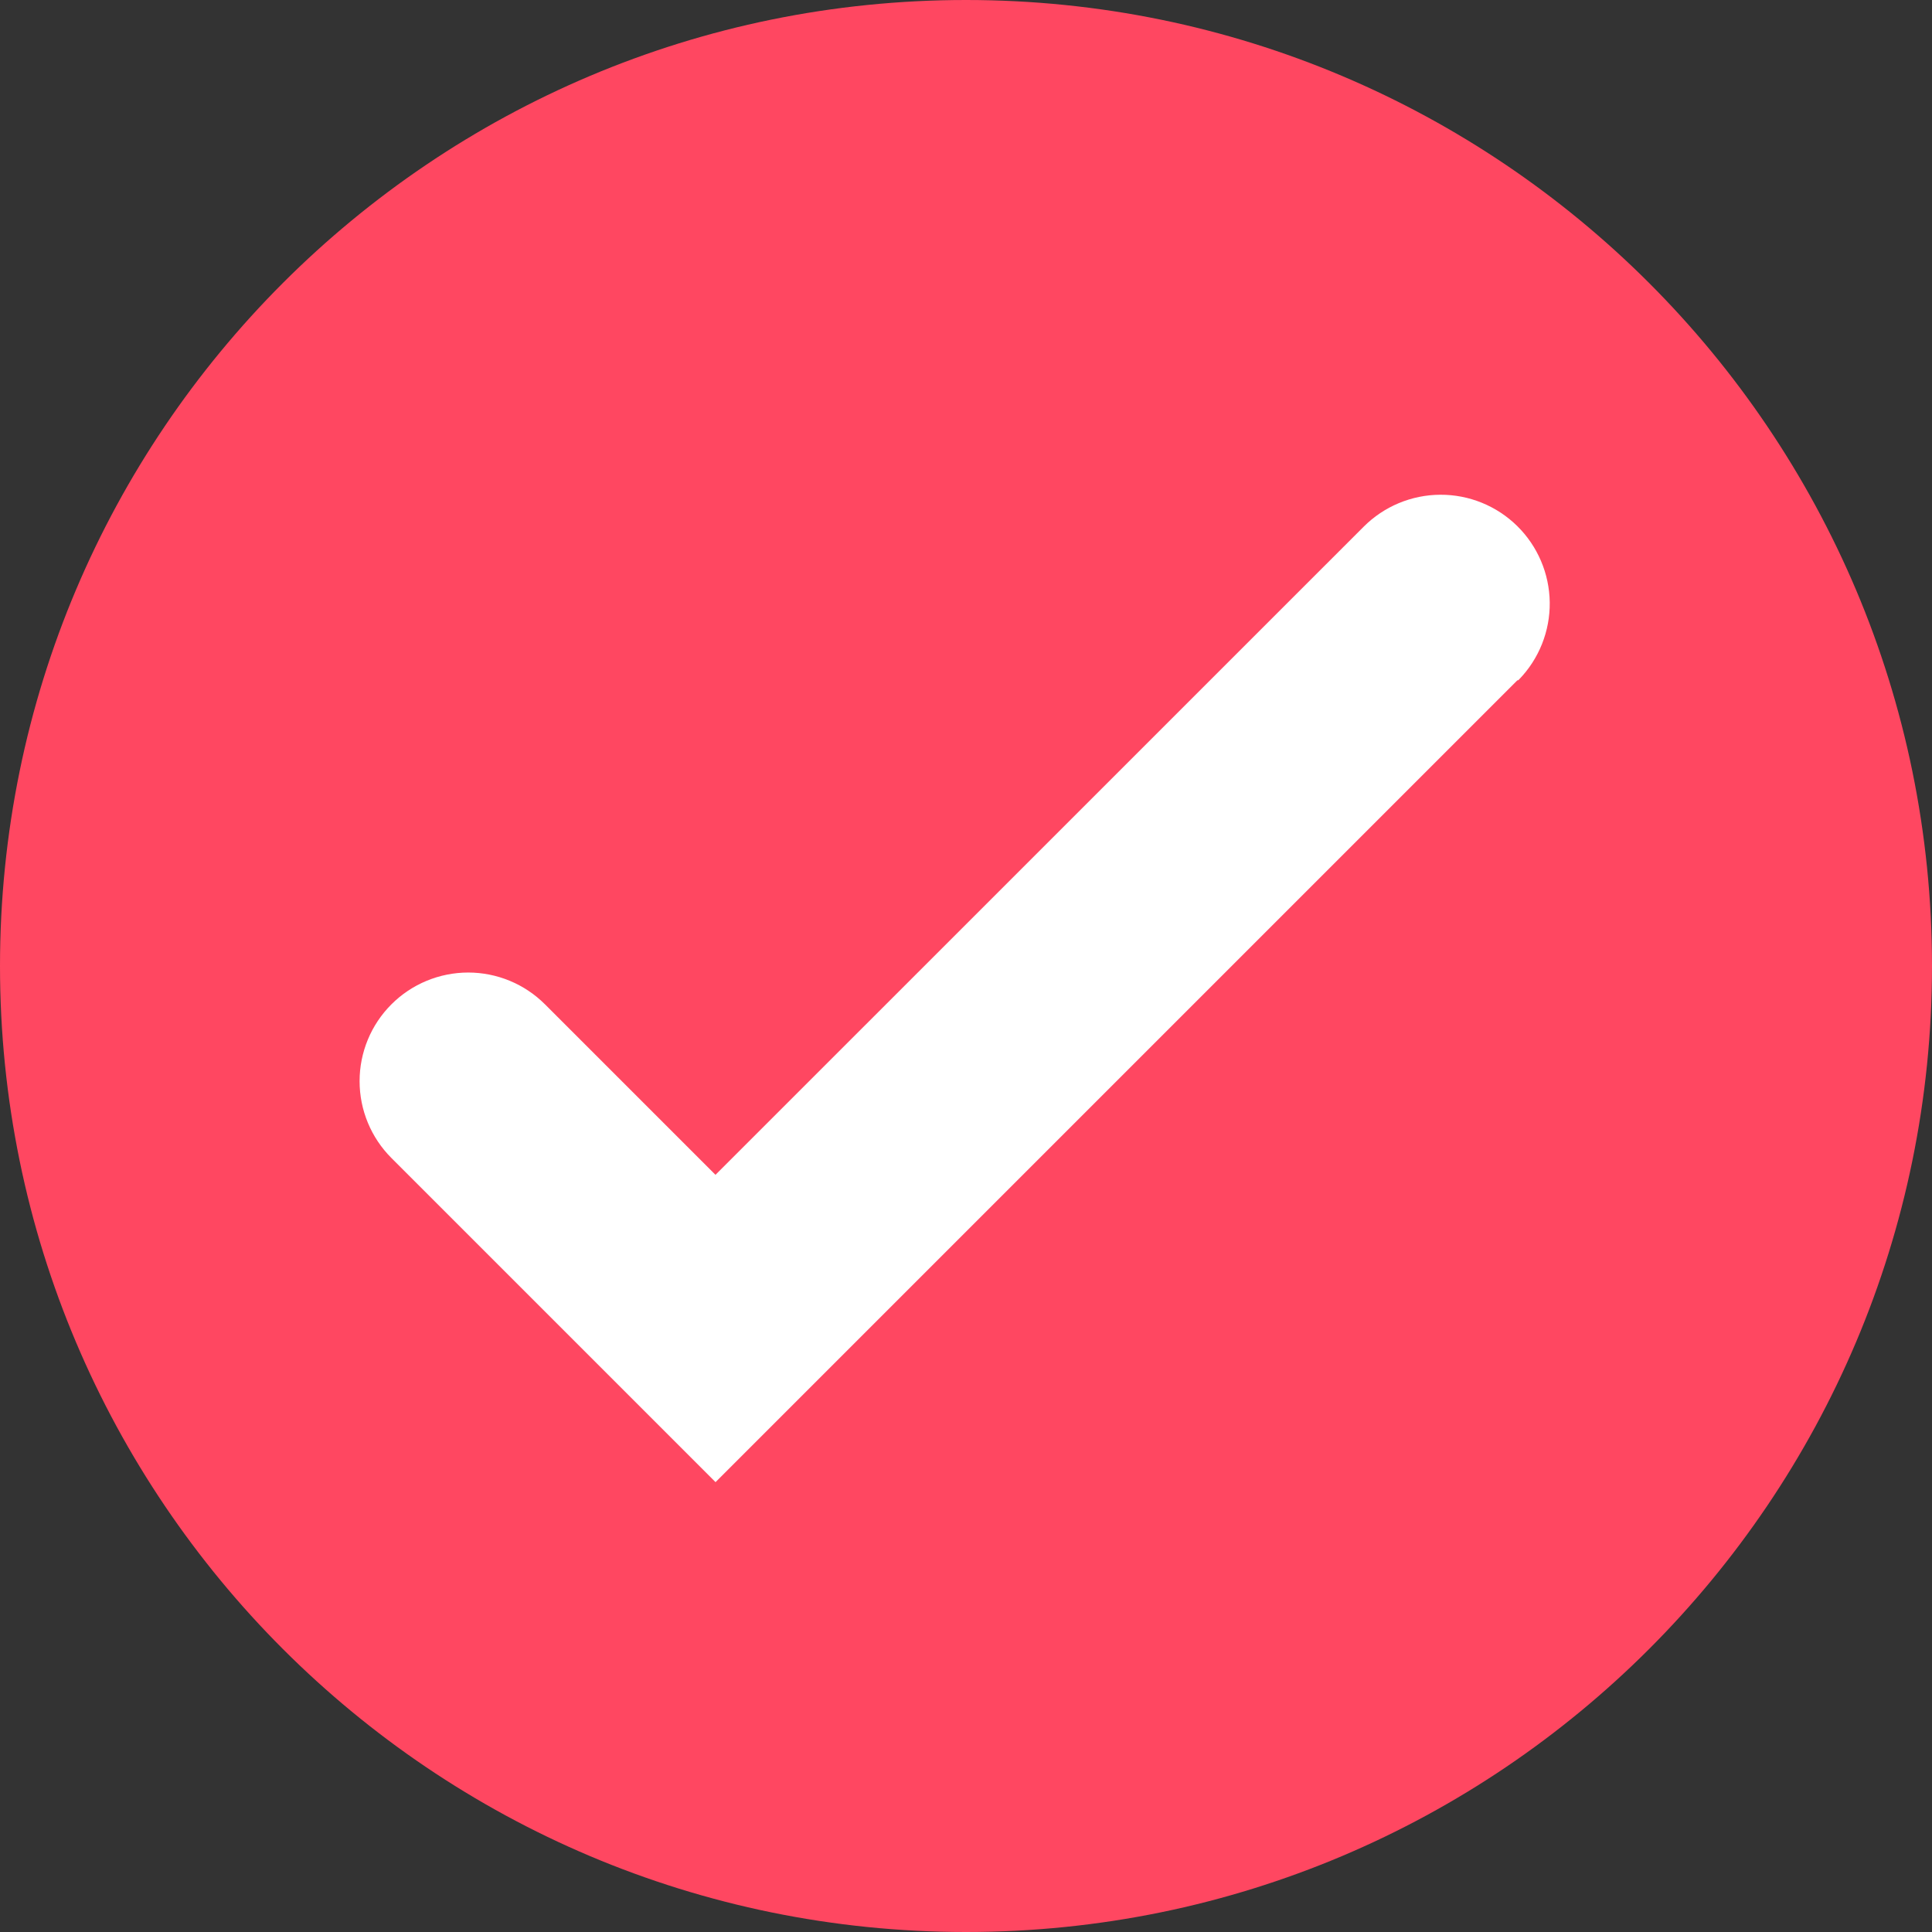
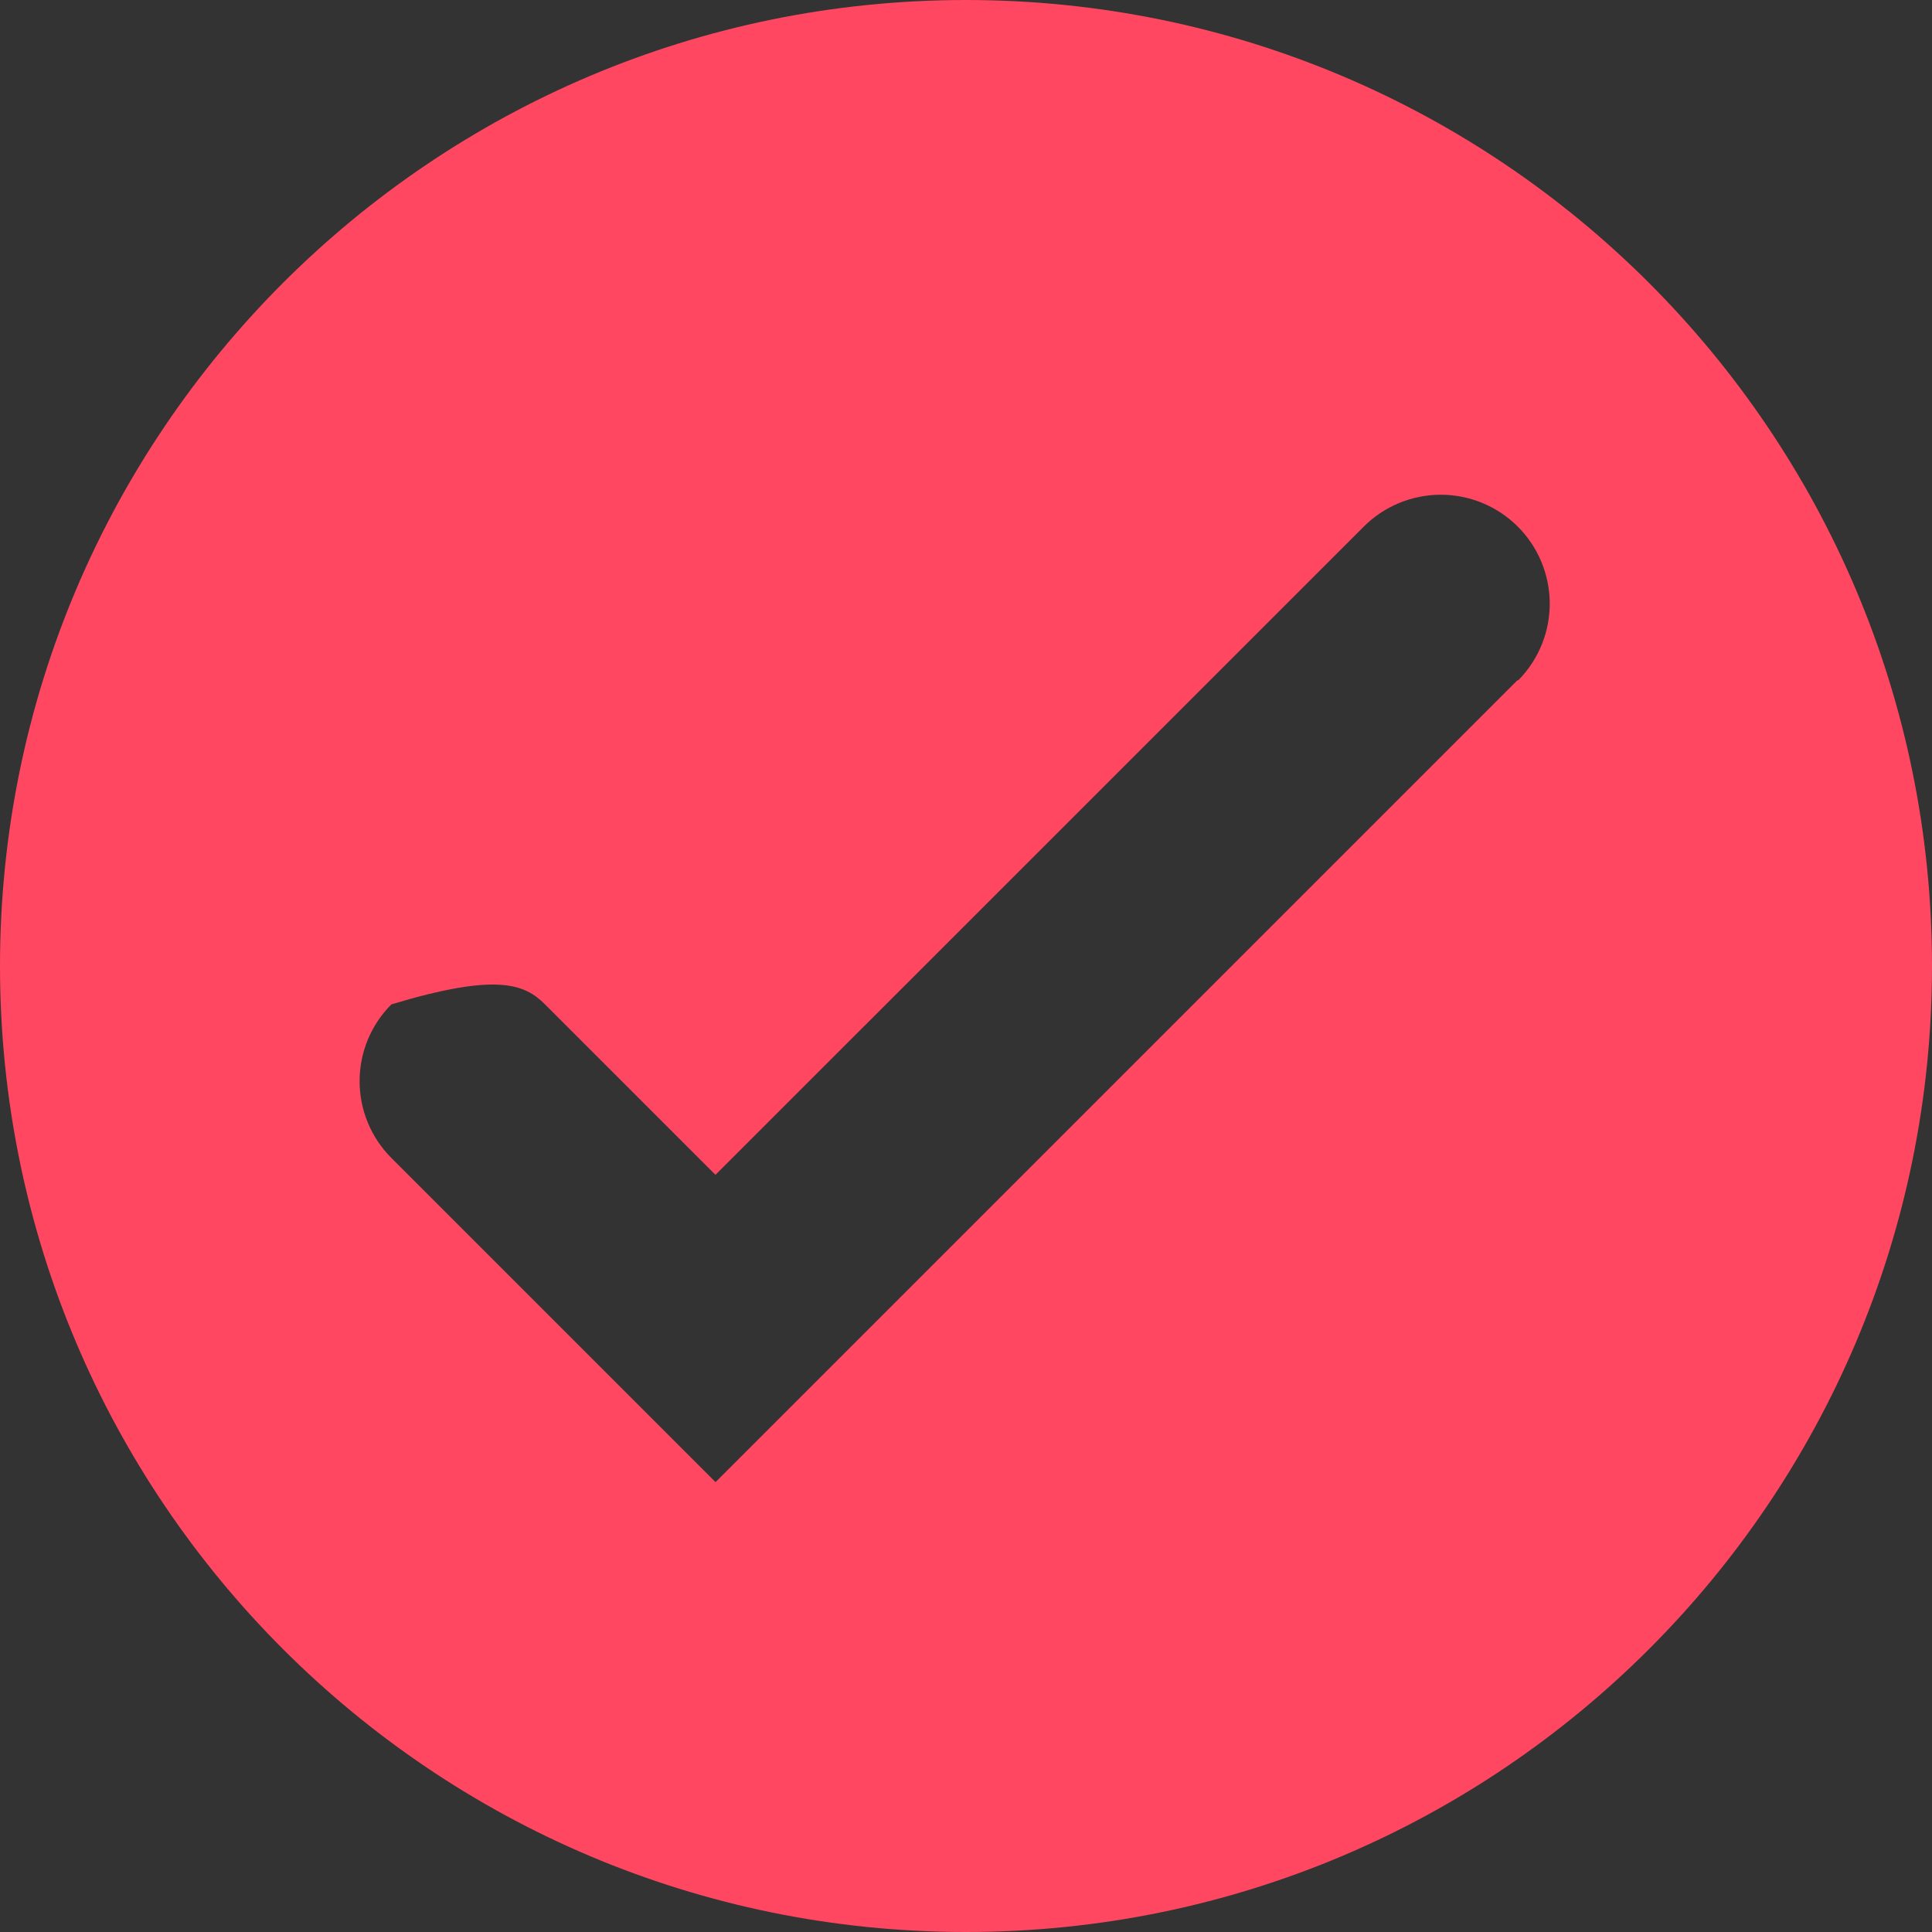
<svg xmlns="http://www.w3.org/2000/svg" width="79" height="79" viewBox="0 0 79 79" fill="none">
  <rect x="0" y="0" width="79" height="79" fill="#333333" stroke="none" />
-   <circle cx="40" cy="40" r="32" fill="white" />
-   <path d="M39.5 0C17.686 0 0 17.686 0 39.5C0 61.315 17.686 79 39.5 79C61.315 79 79 61.315 79 39.5C79 17.686 61.315 0 39.5 0ZM62.114 27.784L62.1 27.798C62.093 27.806 62.085 27.813 62.075 27.817C62.065 27.82 62.055 27.822 62.044 27.82L29.259 60.605L16.005 47.351C15.172 46.518 14.704 45.388 14.704 44.21C14.703 43.032 15.171 41.902 16.004 41.069C16.836 40.236 17.966 39.768 19.144 39.767C20.322 39.767 21.452 40.235 22.285 41.068L29.256 48.039L55.761 21.537C56.592 20.705 57.718 20.235 58.894 20.23C60.069 20.224 61.2 20.684 62.038 21.508C62.876 22.333 63.354 23.455 63.369 24.631C63.383 25.806 62.932 26.94 62.114 27.784Z" fill="#FF4761" />
+   <path d="M39.5 0C17.686 0 0 17.686 0 39.5C0 61.315 17.686 79 39.5 79C61.315 79 79 61.315 79 39.5C79 17.686 61.315 0 39.5 0ZM62.114 27.784L62.1 27.798C62.093 27.806 62.085 27.813 62.075 27.817C62.065 27.82 62.055 27.822 62.044 27.82L29.259 60.605L16.005 47.351C15.172 46.518 14.704 45.388 14.704 44.21C14.703 43.032 15.171 41.902 16.004 41.069C20.322 39.767 21.452 40.235 22.285 41.068L29.256 48.039L55.761 21.537C56.592 20.705 57.718 20.235 58.894 20.23C60.069 20.224 61.2 20.684 62.038 21.508C62.876 22.333 63.354 23.455 63.369 24.631C63.383 25.806 62.932 26.94 62.114 27.784Z" fill="#FF4761" />
</svg>